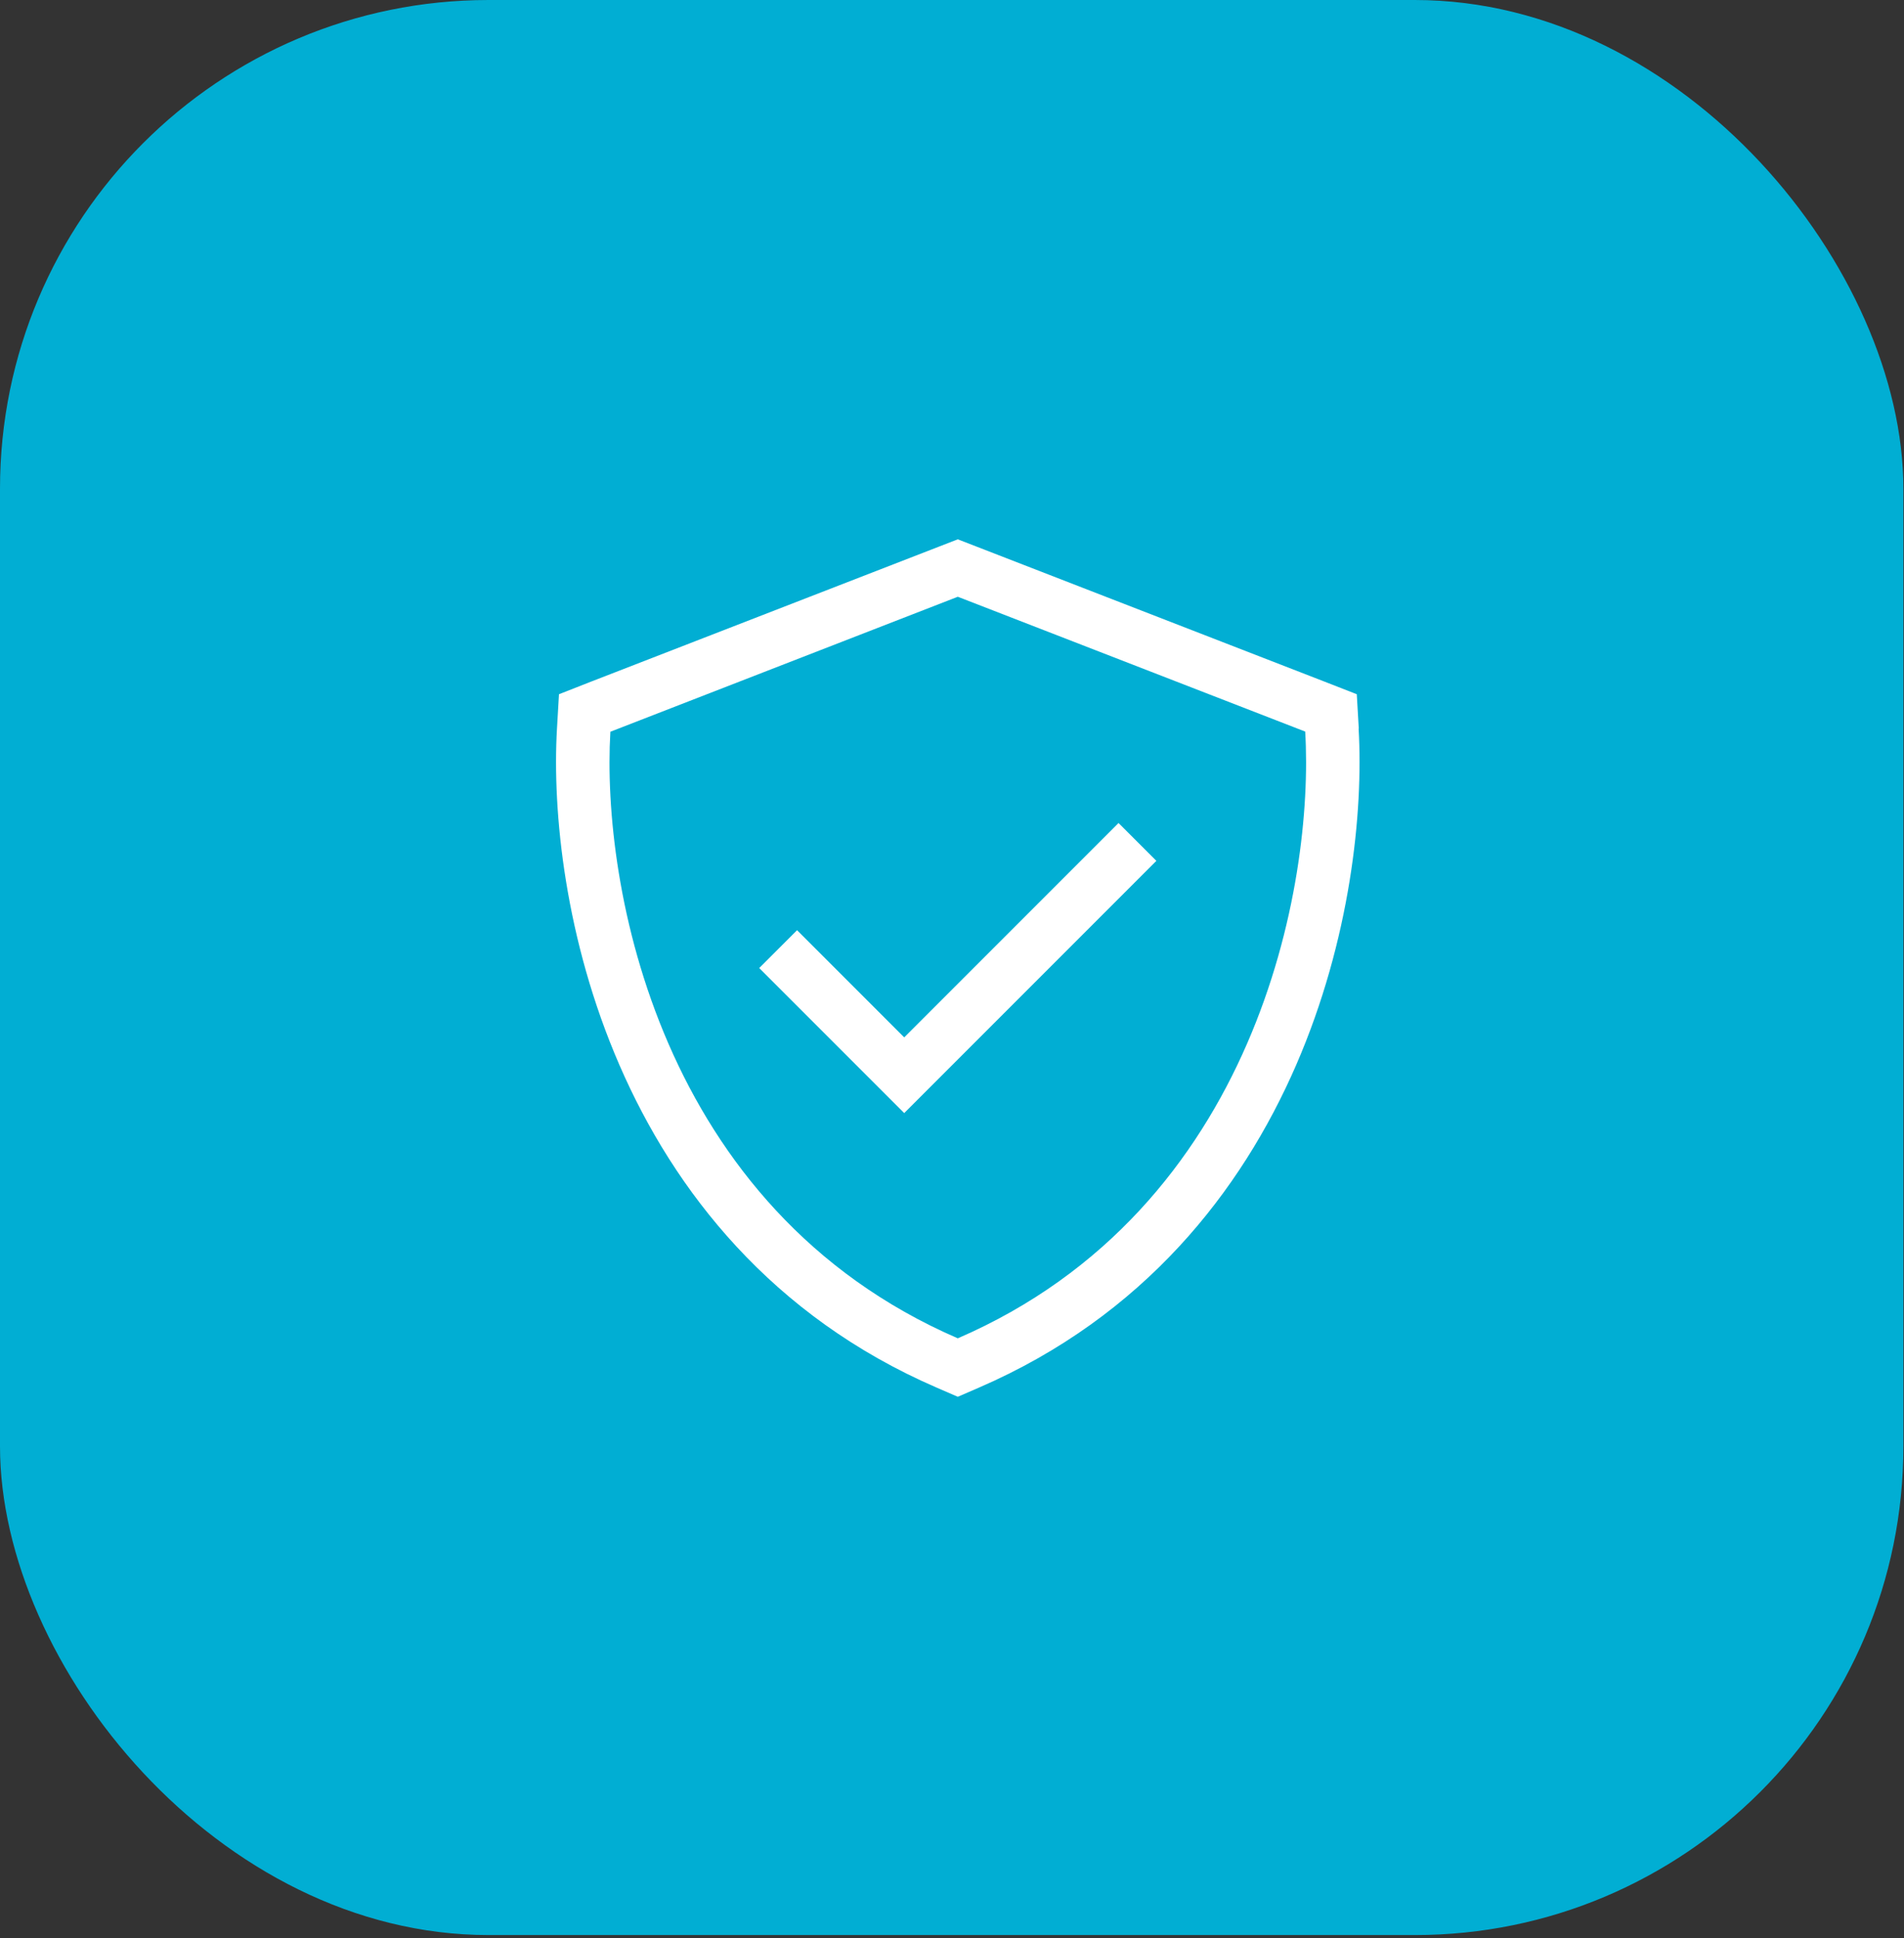
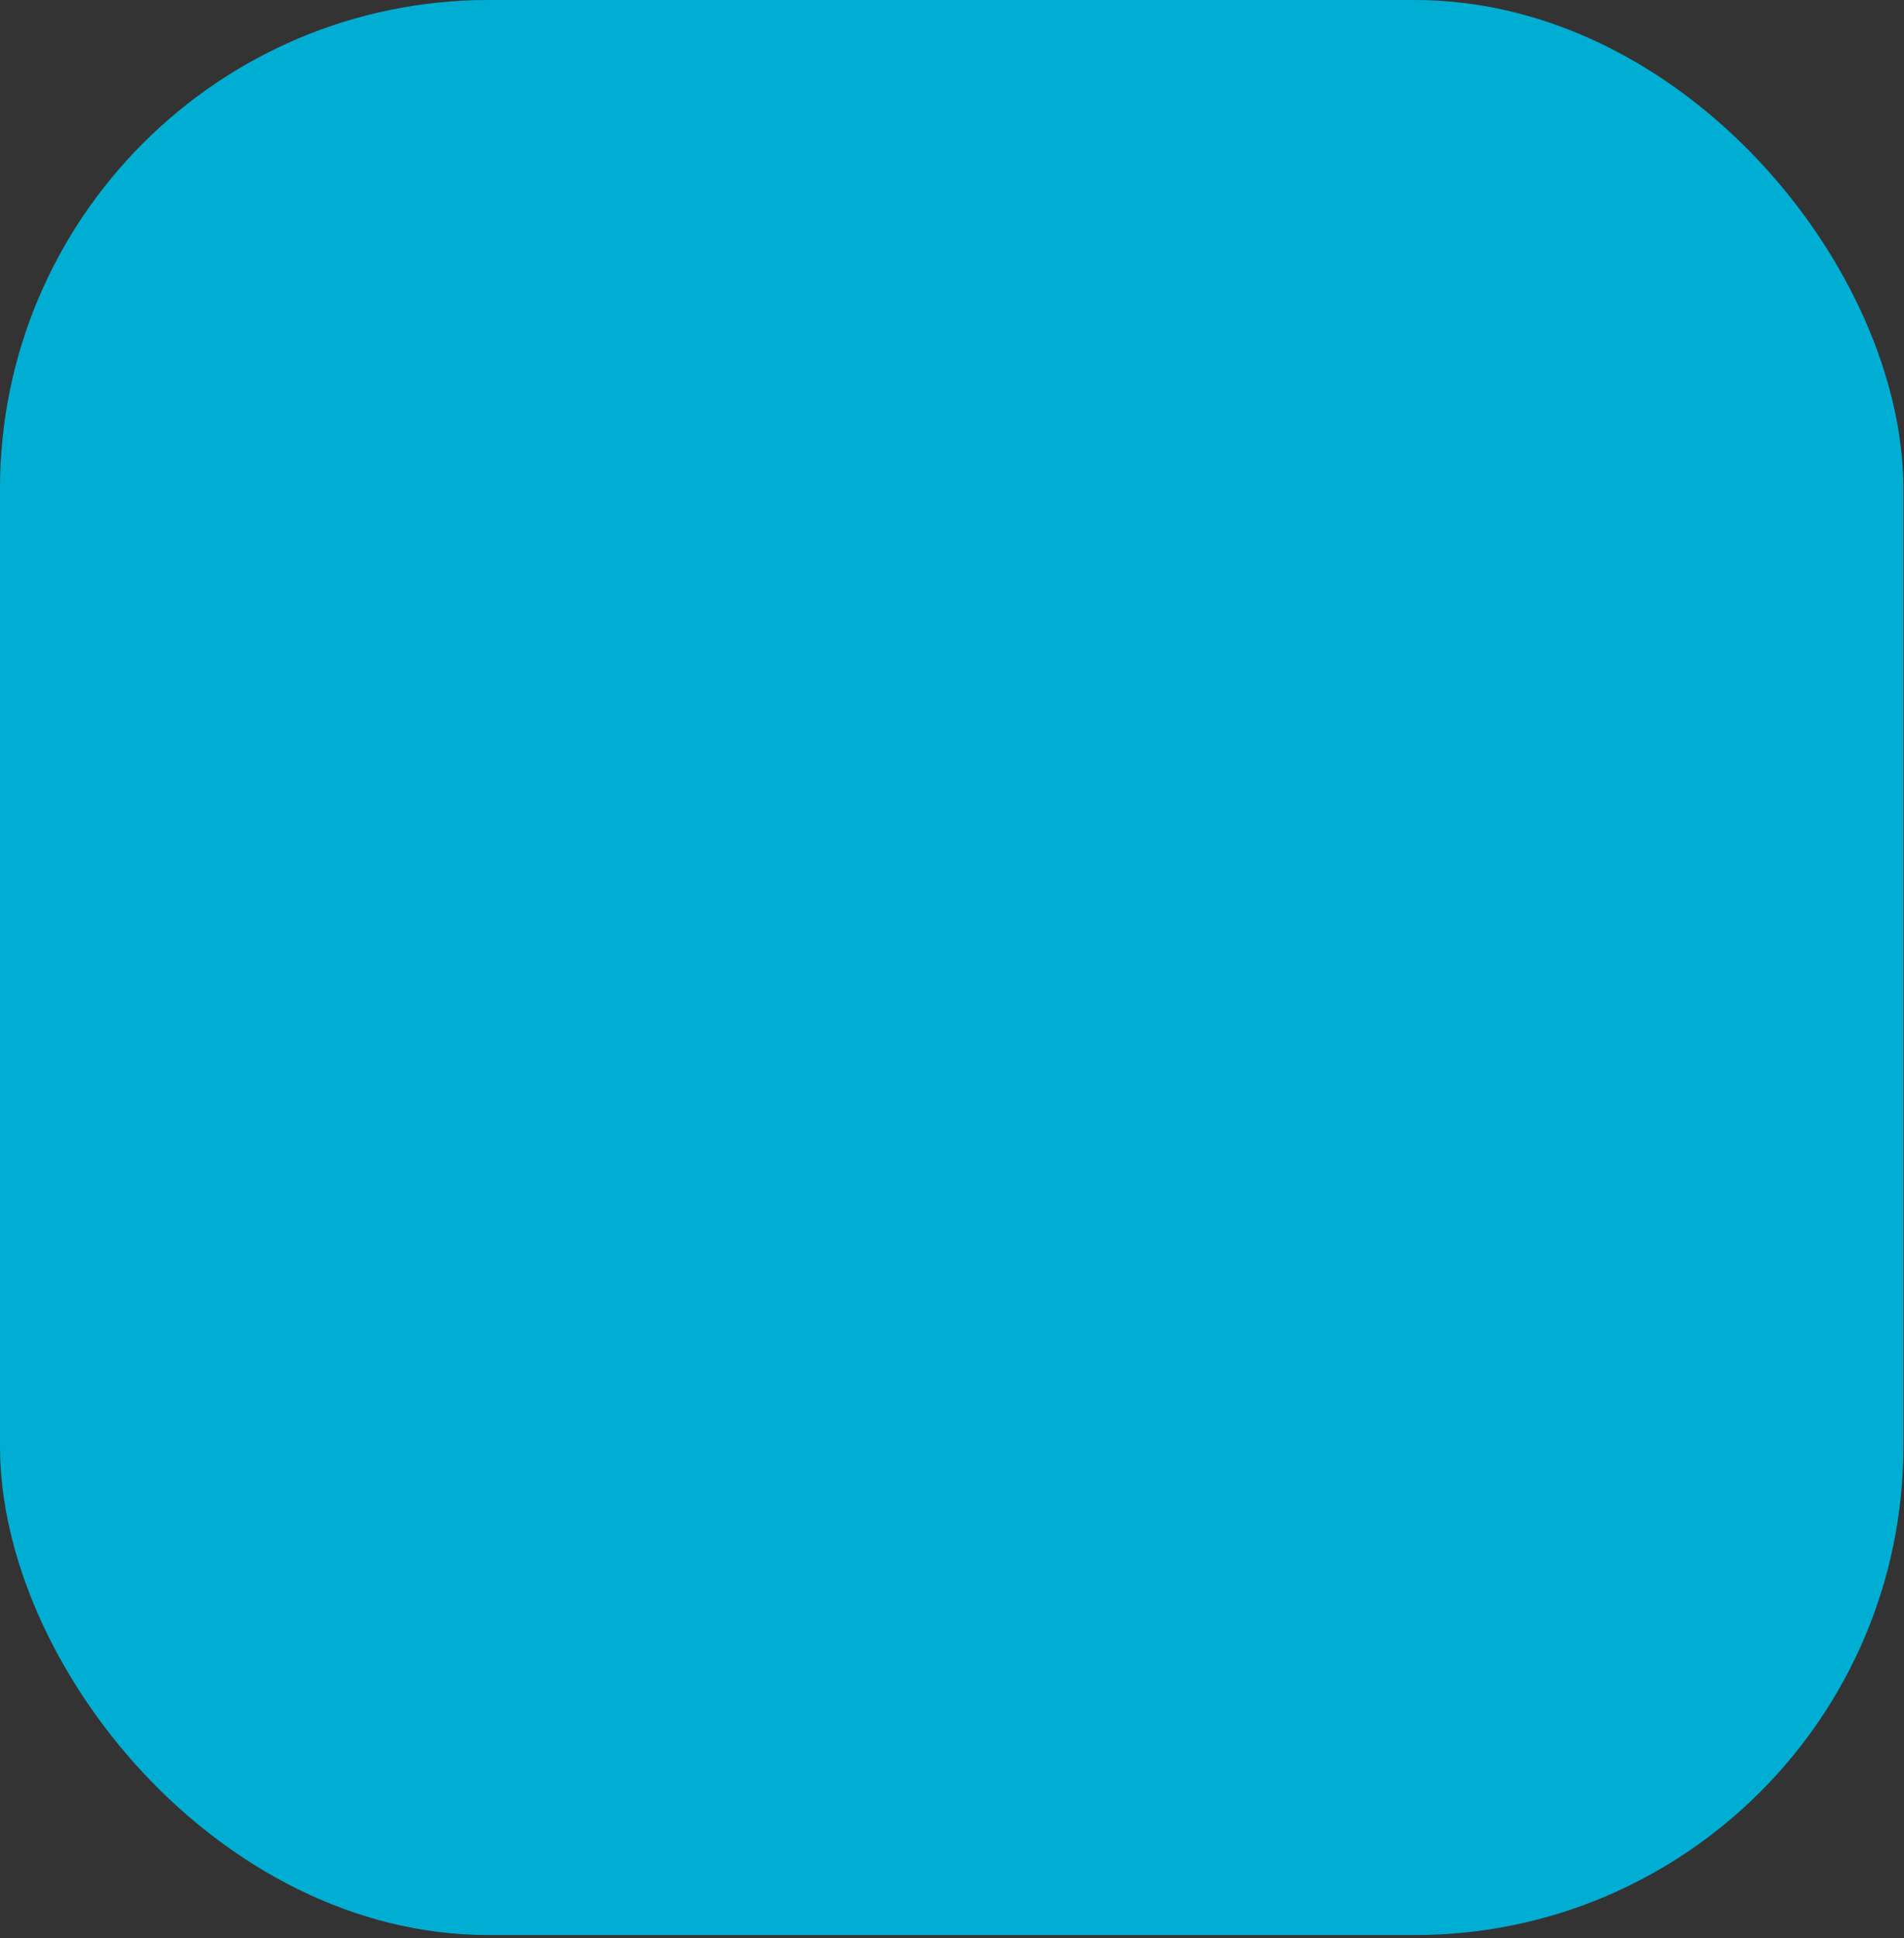
<svg xmlns="http://www.w3.org/2000/svg" width="113" height="115" viewBox="0 0 113 115" fill="none">
  <rect x="0" y="0" width="113" height="115" fill="#333333" stroke="none" />
  <rect width="112.963" height="114.815" rx="29" fill="#01AED3" />
-   <path d="M36.225 43.417L56.844 35.408L77.462 43.407C77.731 47.938 77.015 55.013 74.014 61.919C71.014 68.825 65.727 75.562 56.844 79.408C47.961 75.562 42.674 68.835 39.673 61.929C36.672 55.023 35.957 47.948 36.225 43.417ZM80.642 43.228L80.523 41.191L78.615 40.446L57.996 32.447L56.844 32L55.691 32.447L35.073 40.446L33.175 41.191L33.056 43.228C32.767 48.187 33.542 55.778 36.762 63.191C40.011 70.674 45.804 78.096 55.582 82.329L56.844 82.876L58.106 82.329C67.883 78.096 73.677 70.674 76.926 63.191C80.145 55.769 80.92 48.187 80.632 43.228H80.642ZM67.506 52.201L68.629 51.078L66.383 48.833L65.26 49.956L53.664 61.552L48.428 56.315L47.305 55.192L45.059 57.438L46.182 58.561L52.541 64.92L53.664 66.043L54.787 64.92L67.506 52.201Z" fill="white" />
</svg>